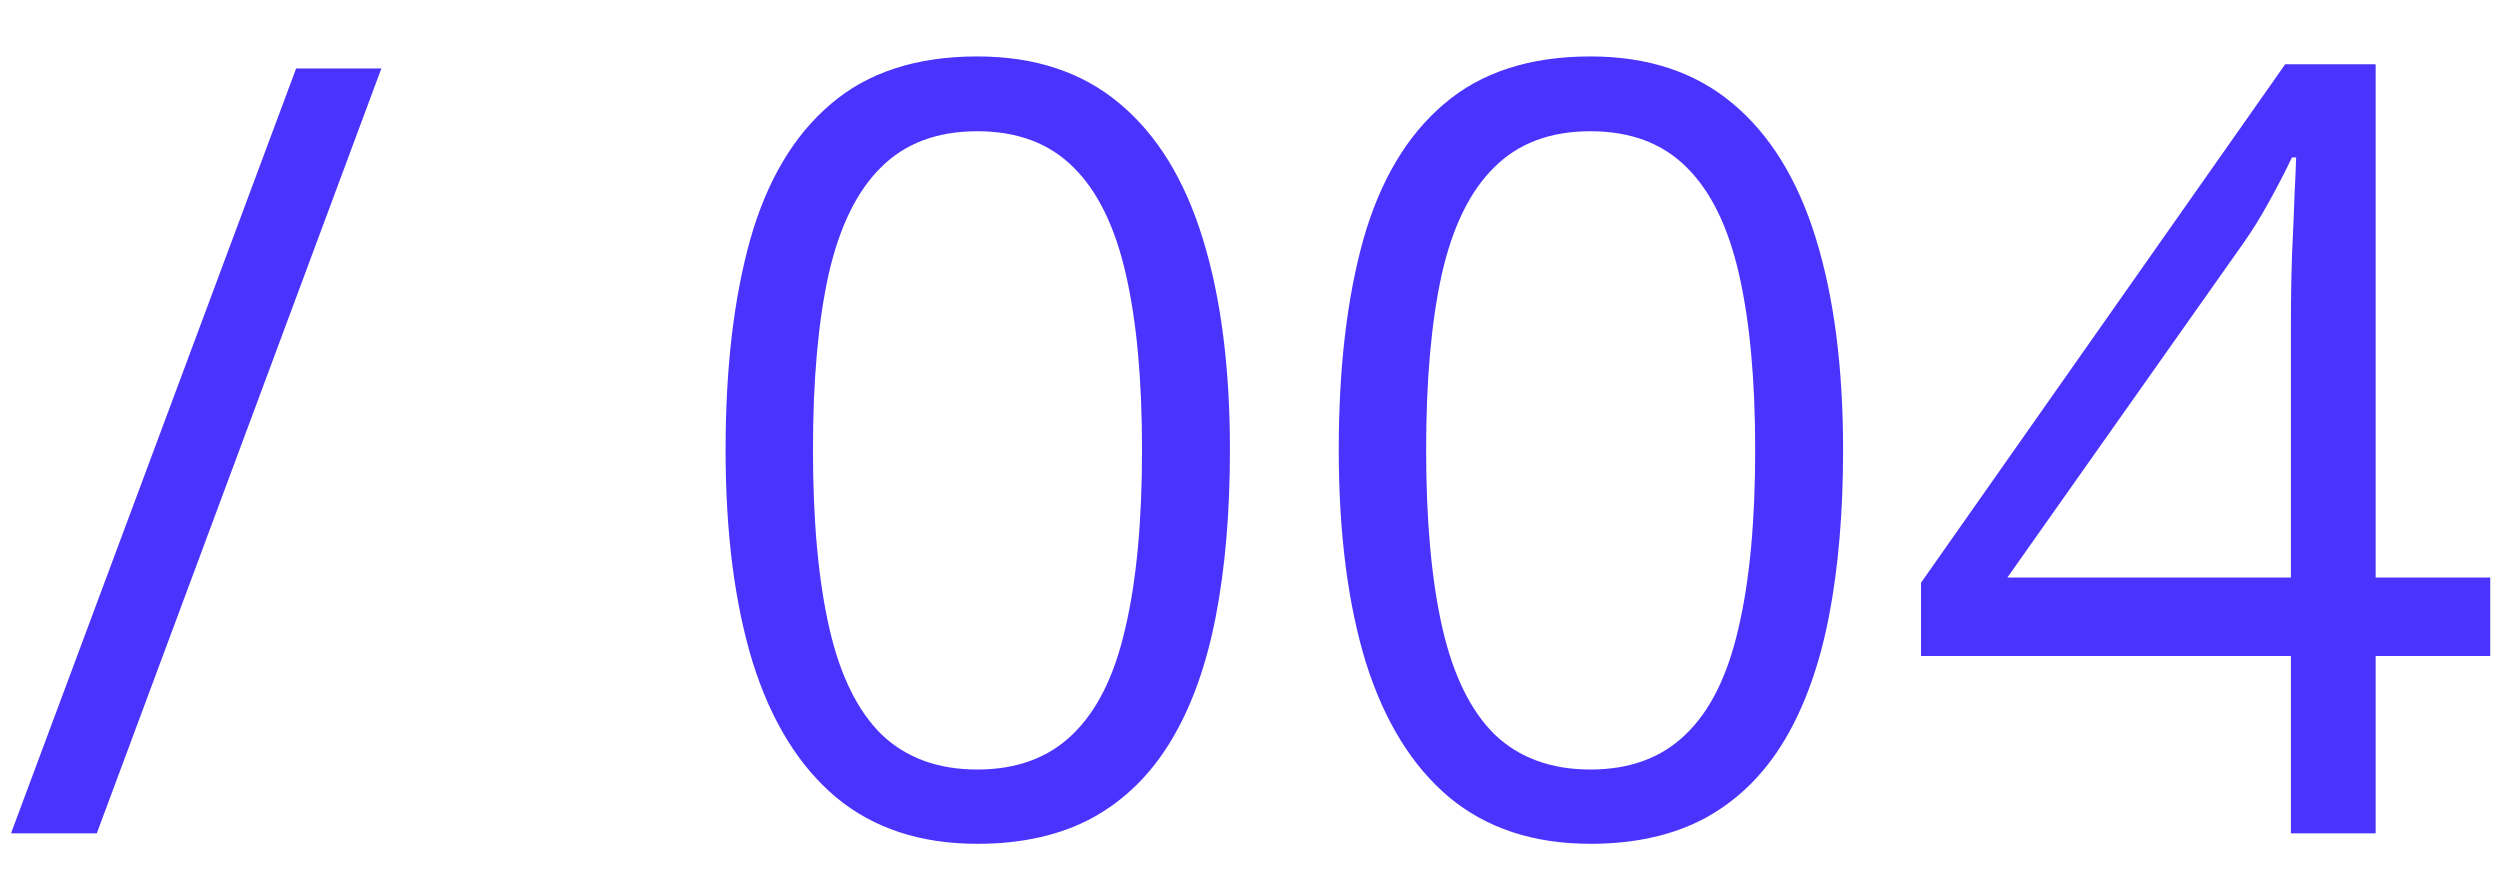
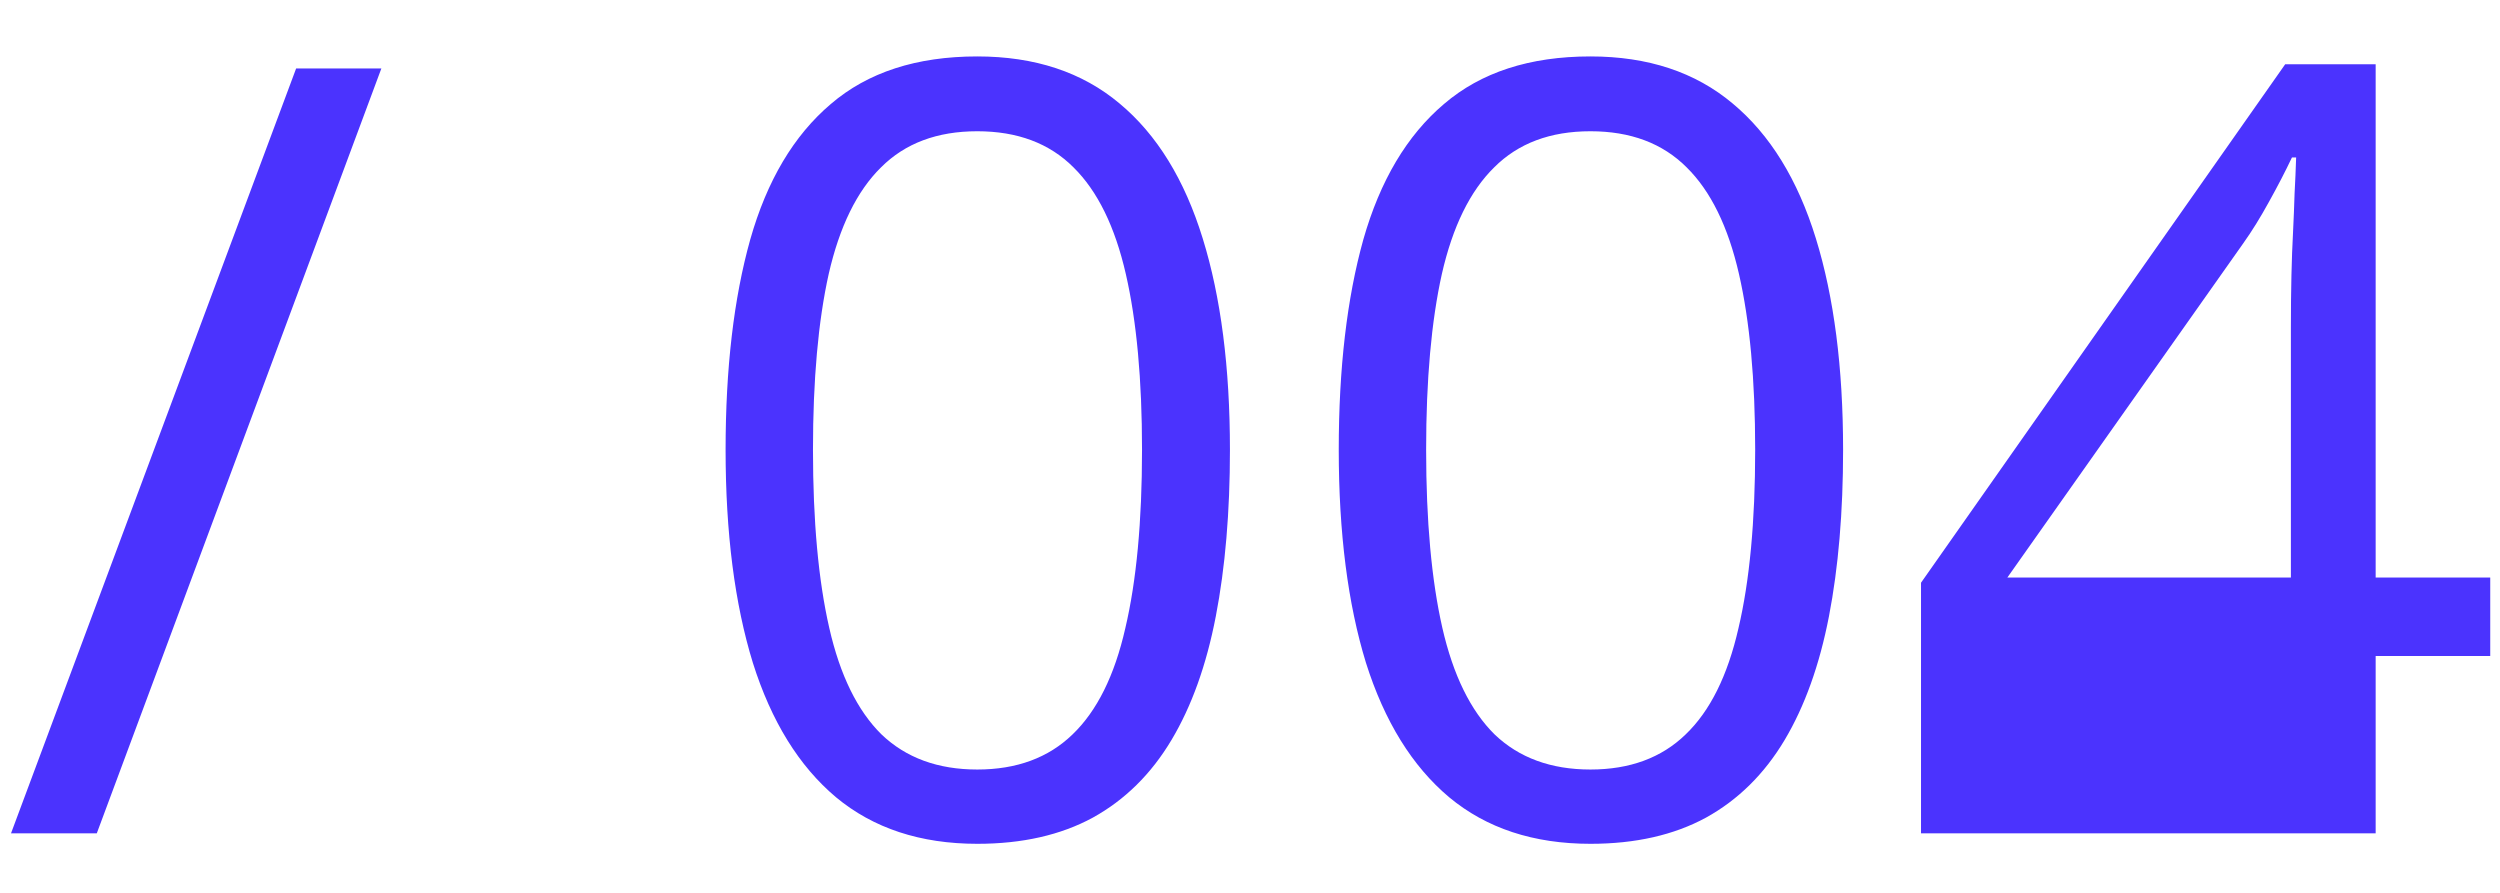
<svg xmlns="http://www.w3.org/2000/svg" width="42" height="15" viewBox="0 0 42 15" fill="none">
-   <path opacity="0.8" d="M6.407 1.15L1.626 14H0.185L4.975 1.15H6.407ZM20.663 7.558C20.663 8.601 20.584 9.532 20.426 10.352C20.268 11.173 20.019 11.867 19.679 12.435C19.339 13.004 18.899 13.438 18.36 13.736C17.821 14.029 17.174 14.176 16.418 14.176C15.463 14.176 14.672 13.915 14.045 13.394C13.424 12.872 12.958 12.119 12.648 11.135C12.343 10.145 12.19 8.952 12.19 7.558C12.19 6.187 12.328 5.009 12.604 4.024C12.885 3.034 13.336 2.275 13.957 1.748C14.578 1.215 15.398 0.948 16.418 0.948C17.385 0.948 18.182 1.212 18.809 1.739C19.436 2.261 19.901 3.017 20.206 4.007C20.511 4.991 20.663 6.175 20.663 7.558ZM13.658 7.558C13.658 8.753 13.749 9.749 13.931 10.546C14.112 11.343 14.405 11.94 14.81 12.339C15.22 12.731 15.756 12.928 16.418 12.928C17.08 12.928 17.613 12.731 18.018 12.339C18.428 11.946 18.724 11.352 18.905 10.555C19.093 9.758 19.186 8.759 19.186 7.558C19.186 6.38 19.096 5.396 18.914 4.604C18.732 3.808 18.439 3.21 18.035 2.812C17.631 2.407 17.092 2.205 16.418 2.205C15.744 2.205 15.205 2.407 14.801 2.812C14.396 3.21 14.104 3.808 13.922 4.604C13.746 5.396 13.658 6.38 13.658 7.558ZM30.964 7.558C30.964 8.601 30.885 9.532 30.727 10.352C30.568 11.173 30.319 11.867 29.98 12.435C29.64 13.004 29.2 13.438 28.661 13.736C28.122 14.029 27.475 14.176 26.719 14.176C25.764 14.176 24.973 13.915 24.346 13.394C23.725 12.872 23.259 12.119 22.948 11.135C22.644 10.145 22.491 8.952 22.491 7.558C22.491 6.187 22.629 5.009 22.904 4.024C23.186 3.034 23.637 2.275 24.258 1.748C24.879 1.215 25.699 0.948 26.719 0.948C27.686 0.948 28.482 1.212 29.109 1.739C29.736 2.261 30.202 3.017 30.507 4.007C30.811 4.991 30.964 6.175 30.964 7.558ZM23.959 7.558C23.959 8.753 24.05 9.749 24.231 10.546C24.413 11.343 24.706 11.94 25.11 12.339C25.52 12.731 26.057 12.928 26.719 12.928C27.381 12.928 27.914 12.731 28.318 12.339C28.729 11.946 29.024 11.352 29.206 10.555C29.394 9.758 29.487 8.759 29.487 7.558C29.487 6.38 29.396 5.396 29.215 4.604C29.033 3.808 28.74 3.21 28.336 2.812C27.932 2.407 27.393 2.205 26.719 2.205C26.045 2.205 25.506 2.407 25.102 2.812C24.697 3.21 24.404 3.808 24.223 4.604C24.047 5.396 23.959 6.38 23.959 7.558ZM41.836 11.021H39.911V14H38.487V11.021H32.273V9.79L38.391 1.08H39.911V9.702H41.836V11.021ZM38.487 9.702V5.501C38.487 5.179 38.49 4.889 38.496 4.631C38.502 4.367 38.511 4.124 38.523 3.901C38.534 3.673 38.543 3.456 38.549 3.251C38.56 3.046 38.569 2.844 38.575 2.645H38.505C38.394 2.879 38.265 3.128 38.118 3.392C37.977 3.649 37.834 3.881 37.688 4.086L33.724 9.702H38.487Z" fill="#1F00FE" />
+   <path opacity="0.8" d="M6.407 1.15L1.626 14H0.185L4.975 1.15H6.407ZM20.663 7.558C20.663 8.601 20.584 9.532 20.426 10.352C20.268 11.173 20.019 11.867 19.679 12.435C19.339 13.004 18.899 13.438 18.36 13.736C17.821 14.029 17.174 14.176 16.418 14.176C15.463 14.176 14.672 13.915 14.045 13.394C13.424 12.872 12.958 12.119 12.648 11.135C12.343 10.145 12.19 8.952 12.19 7.558C12.19 6.187 12.328 5.009 12.604 4.024C12.885 3.034 13.336 2.275 13.957 1.748C14.578 1.215 15.398 0.948 16.418 0.948C17.385 0.948 18.182 1.212 18.809 1.739C19.436 2.261 19.901 3.017 20.206 4.007C20.511 4.991 20.663 6.175 20.663 7.558ZM13.658 7.558C13.658 8.753 13.749 9.749 13.931 10.546C14.112 11.343 14.405 11.94 14.81 12.339C15.22 12.731 15.756 12.928 16.418 12.928C17.08 12.928 17.613 12.731 18.018 12.339C18.428 11.946 18.724 11.352 18.905 10.555C19.093 9.758 19.186 8.759 19.186 7.558C19.186 6.38 19.096 5.396 18.914 4.604C18.732 3.808 18.439 3.21 18.035 2.812C17.631 2.407 17.092 2.205 16.418 2.205C15.744 2.205 15.205 2.407 14.801 2.812C14.396 3.21 14.104 3.808 13.922 4.604C13.746 5.396 13.658 6.38 13.658 7.558ZM30.964 7.558C30.964 8.601 30.885 9.532 30.727 10.352C30.568 11.173 30.319 11.867 29.98 12.435C29.64 13.004 29.2 13.438 28.661 13.736C28.122 14.029 27.475 14.176 26.719 14.176C25.764 14.176 24.973 13.915 24.346 13.394C23.725 12.872 23.259 12.119 22.948 11.135C22.644 10.145 22.491 8.952 22.491 7.558C22.491 6.187 22.629 5.009 22.904 4.024C23.186 3.034 23.637 2.275 24.258 1.748C24.879 1.215 25.699 0.948 26.719 0.948C27.686 0.948 28.482 1.212 29.109 1.739C29.736 2.261 30.202 3.017 30.507 4.007C30.811 4.991 30.964 6.175 30.964 7.558ZM23.959 7.558C23.959 8.753 24.05 9.749 24.231 10.546C24.413 11.343 24.706 11.94 25.11 12.339C25.52 12.731 26.057 12.928 26.719 12.928C27.381 12.928 27.914 12.731 28.318 12.339C28.729 11.946 29.024 11.352 29.206 10.555C29.394 9.758 29.487 8.759 29.487 7.558C29.487 6.38 29.396 5.396 29.215 4.604C29.033 3.808 28.74 3.21 28.336 2.812C27.932 2.407 27.393 2.205 26.719 2.205C26.045 2.205 25.506 2.407 25.102 2.812C24.697 3.21 24.404 3.808 24.223 4.604C24.047 5.396 23.959 6.38 23.959 7.558ZM41.836 11.021H39.911V14H38.487H32.273V9.79L38.391 1.08H39.911V9.702H41.836V11.021ZM38.487 9.702V5.501C38.487 5.179 38.49 4.889 38.496 4.631C38.502 4.367 38.511 4.124 38.523 3.901C38.534 3.673 38.543 3.456 38.549 3.251C38.56 3.046 38.569 2.844 38.575 2.645H38.505C38.394 2.879 38.265 3.128 38.118 3.392C37.977 3.649 37.834 3.881 37.688 4.086L33.724 9.702H38.487Z" fill="#1F00FE" />
</svg>